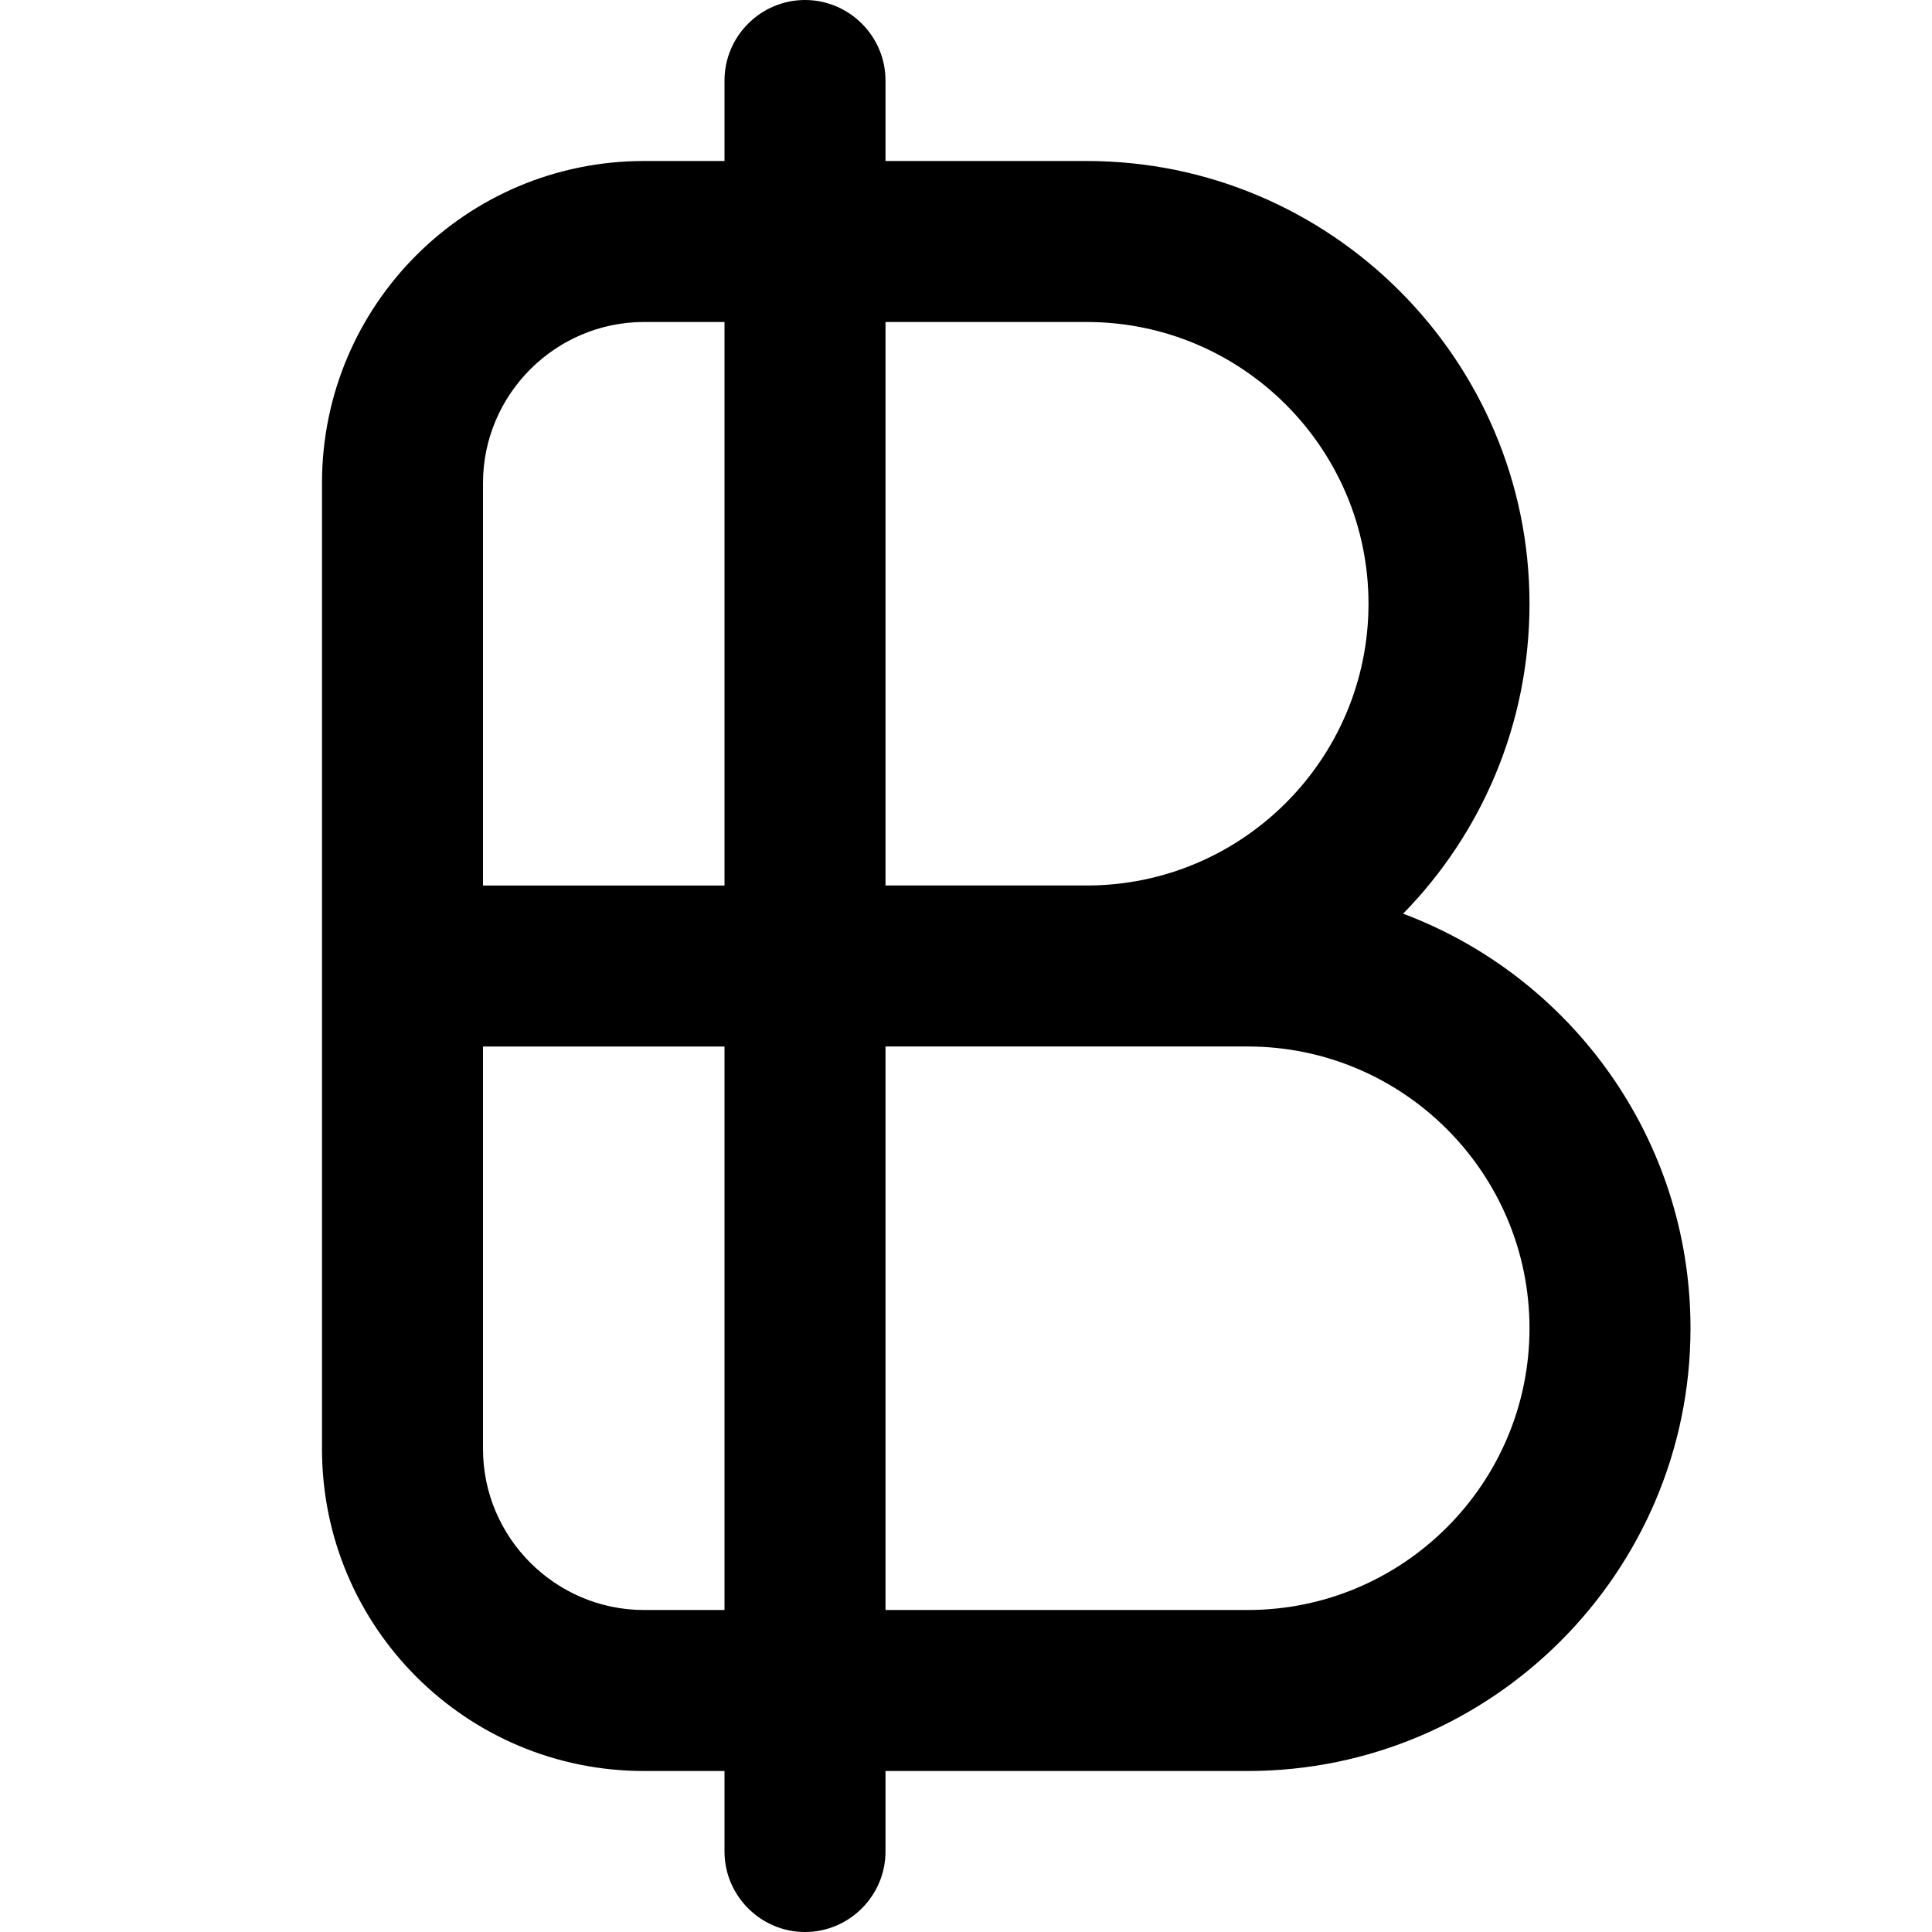
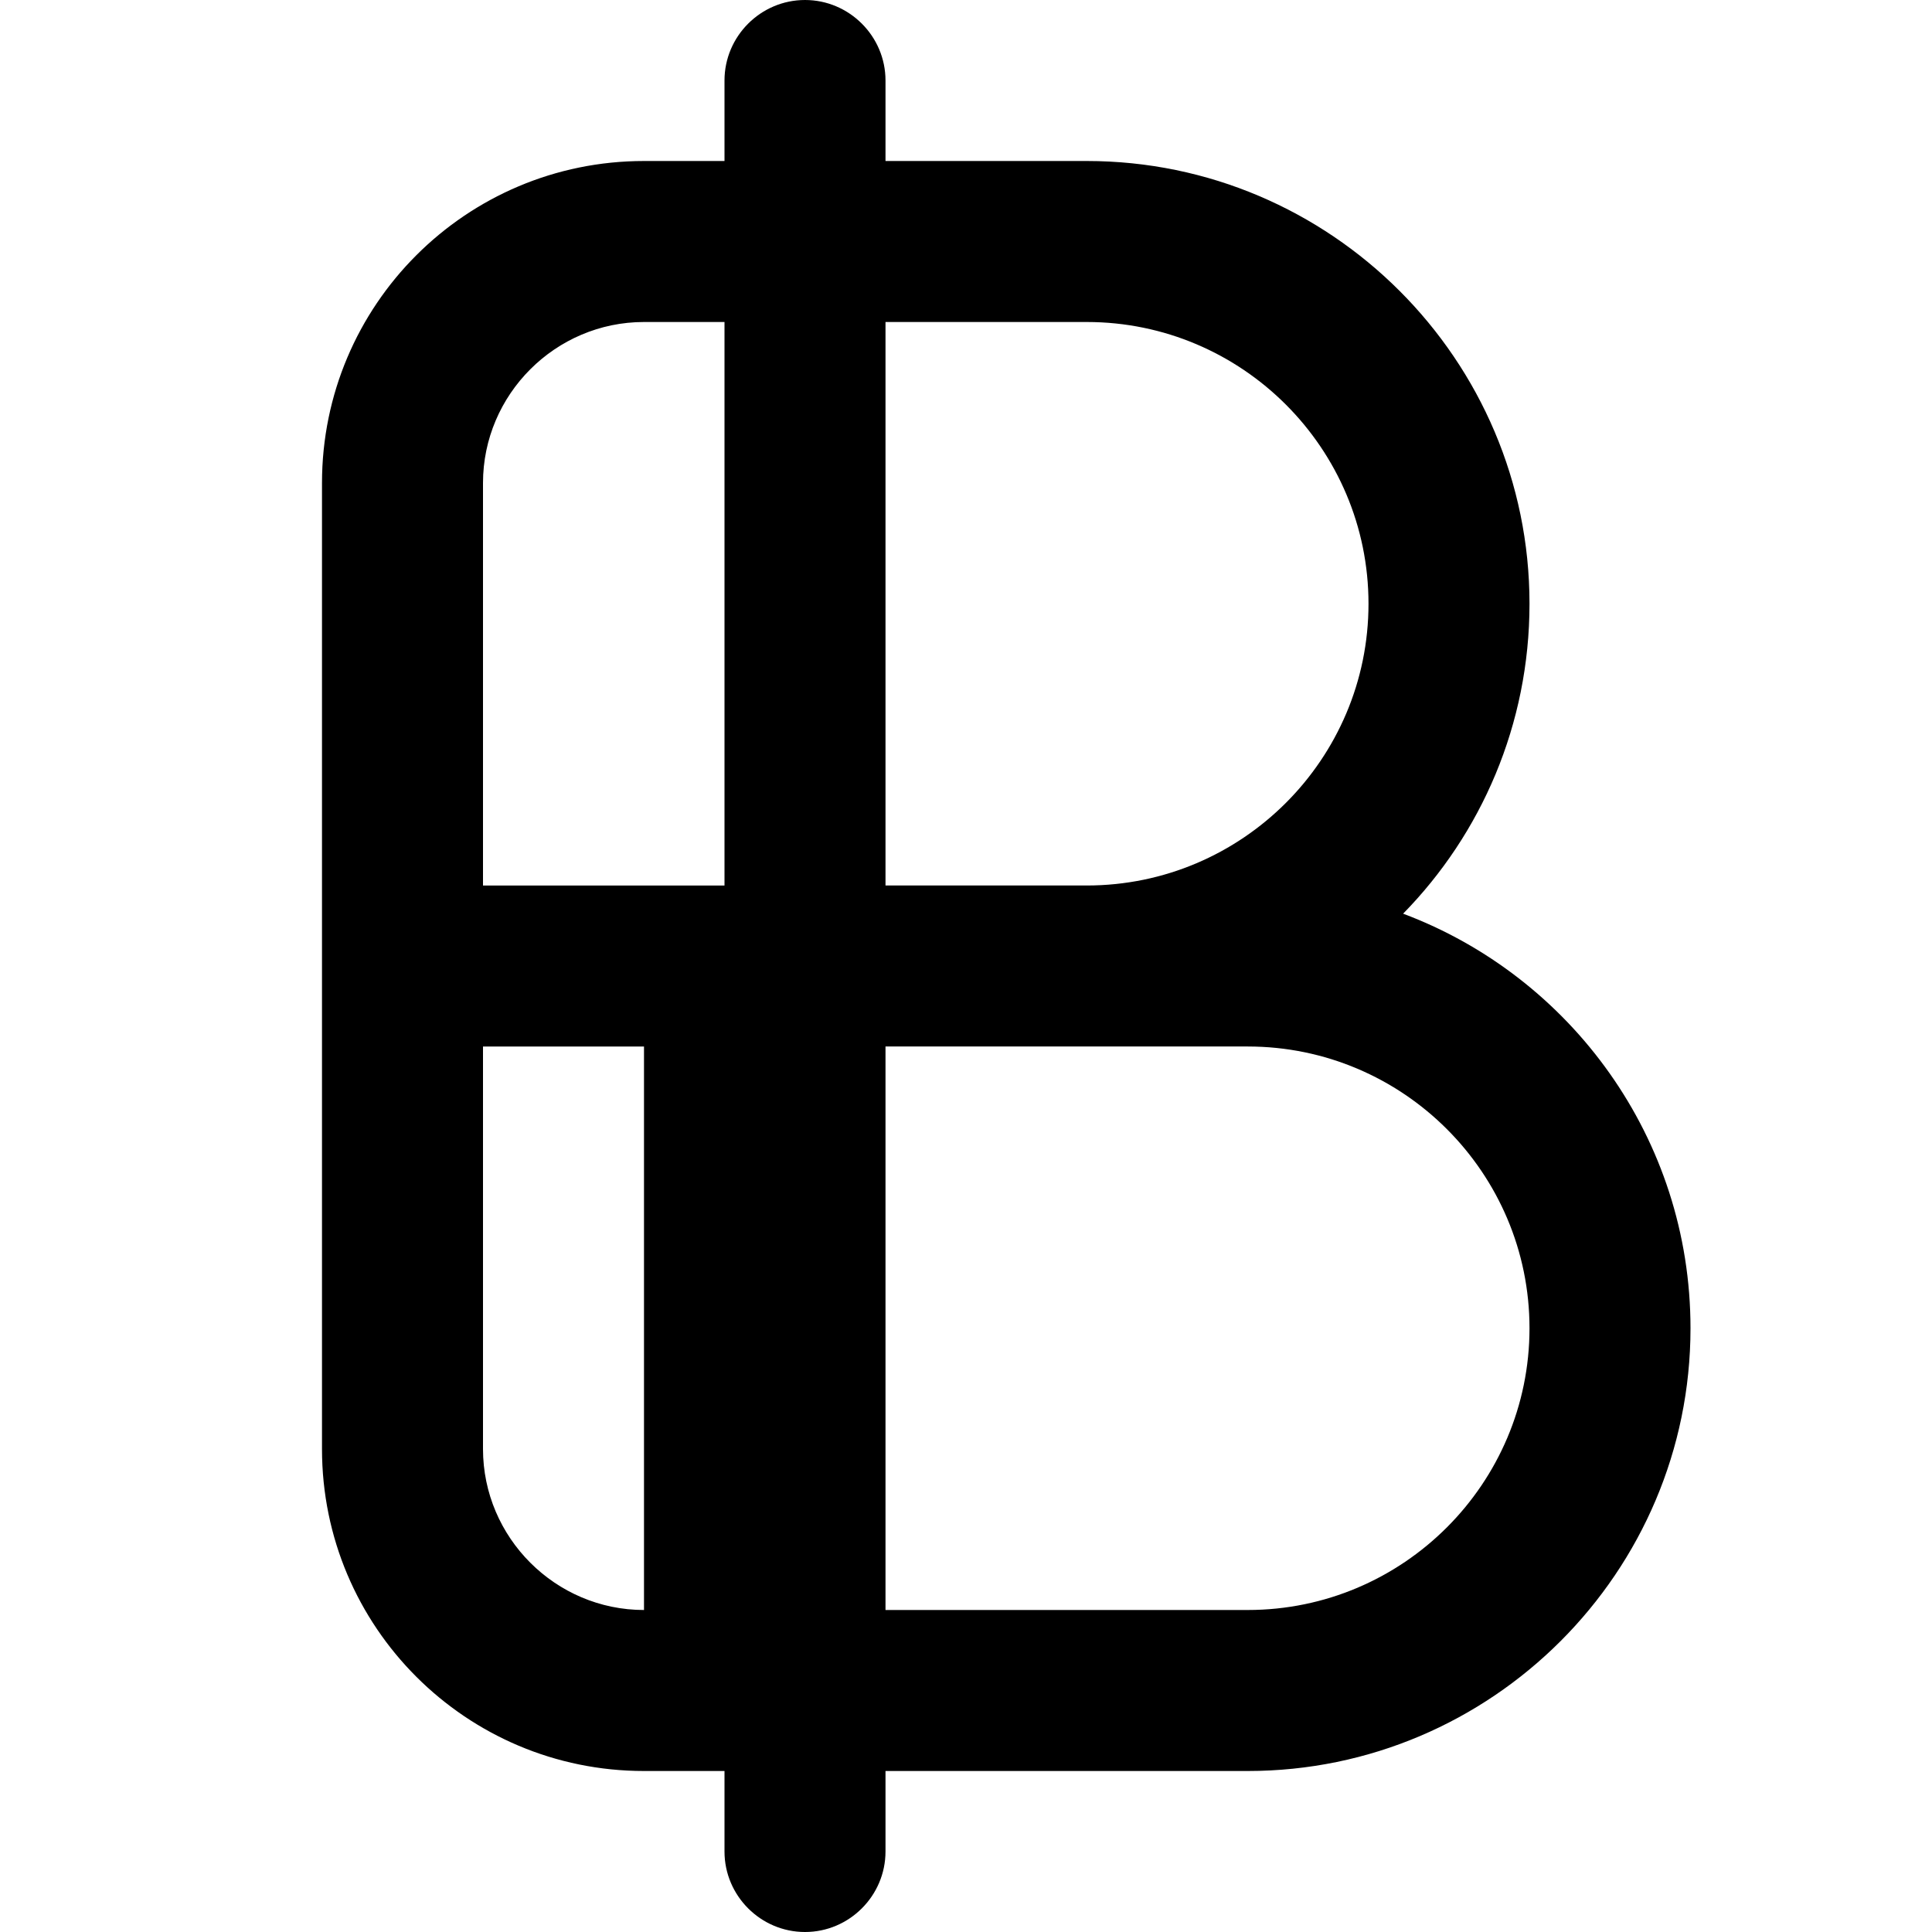
<svg xmlns="http://www.w3.org/2000/svg" id="Layer_1" data-name="Layer 1" viewBox="0 0 24 24" width="512" height="512">
-   <path d="M17.43,11.35c.97-.99,1.57-2.35,1.57-3.85,0-3.03-2.47-5.5-5.5-5.5h-2.5V1c0-.55-.45-1-1-1s-1,.45-1,1v1h-1c-2.21,0-4,1.79-4,4v12c0,2.21,1.79,4,4,4h1v1c0,.55,.45,1,1,1s1-.45,1-1v-1h4.5c3.03,0,5.5-2.47,5.5-5.5,0-2.36-1.49-4.37-3.57-5.15Zm-3.93-7.35c1.93,0,3.5,1.57,3.5,3.5s-1.57,3.5-3.5,3.5h-2.5V4h2.5Zm-7.5,2c0-1.1,.9-2,2-2h1v7h-3V6Zm2,14c-1.1,0-2-.9-2-2v-5h3v7h-1Zm7.5,0h-4.5v-7h4.5c1.93,0,3.5,1.57,3.5,3.5s-1.57,3.5-3.5,3.5Z" />
+   <path d="M17.43,11.35c.97-.99,1.57-2.35,1.57-3.85,0-3.03-2.47-5.5-5.5-5.5h-2.5V1c0-.55-.45-1-1-1s-1,.45-1,1v1h-1c-2.21,0-4,1.79-4,4v12c0,2.21,1.79,4,4,4h1v1c0,.55,.45,1,1,1s1-.45,1-1v-1h4.5c3.03,0,5.5-2.47,5.5-5.5,0-2.36-1.49-4.37-3.57-5.15Zm-3.93-7.35c1.93,0,3.5,1.57,3.5,3.5s-1.57,3.5-3.5,3.5h-2.5V4h2.5Zm-7.5,2c0-1.1,.9-2,2-2h1v7h-3V6Zm2,14c-1.1,0-2-.9-2-2v-5h3h-1Zm7.5,0h-4.5v-7h4.5c1.93,0,3.5,1.57,3.5,3.5s-1.57,3.5-3.5,3.5Z" />
</svg>